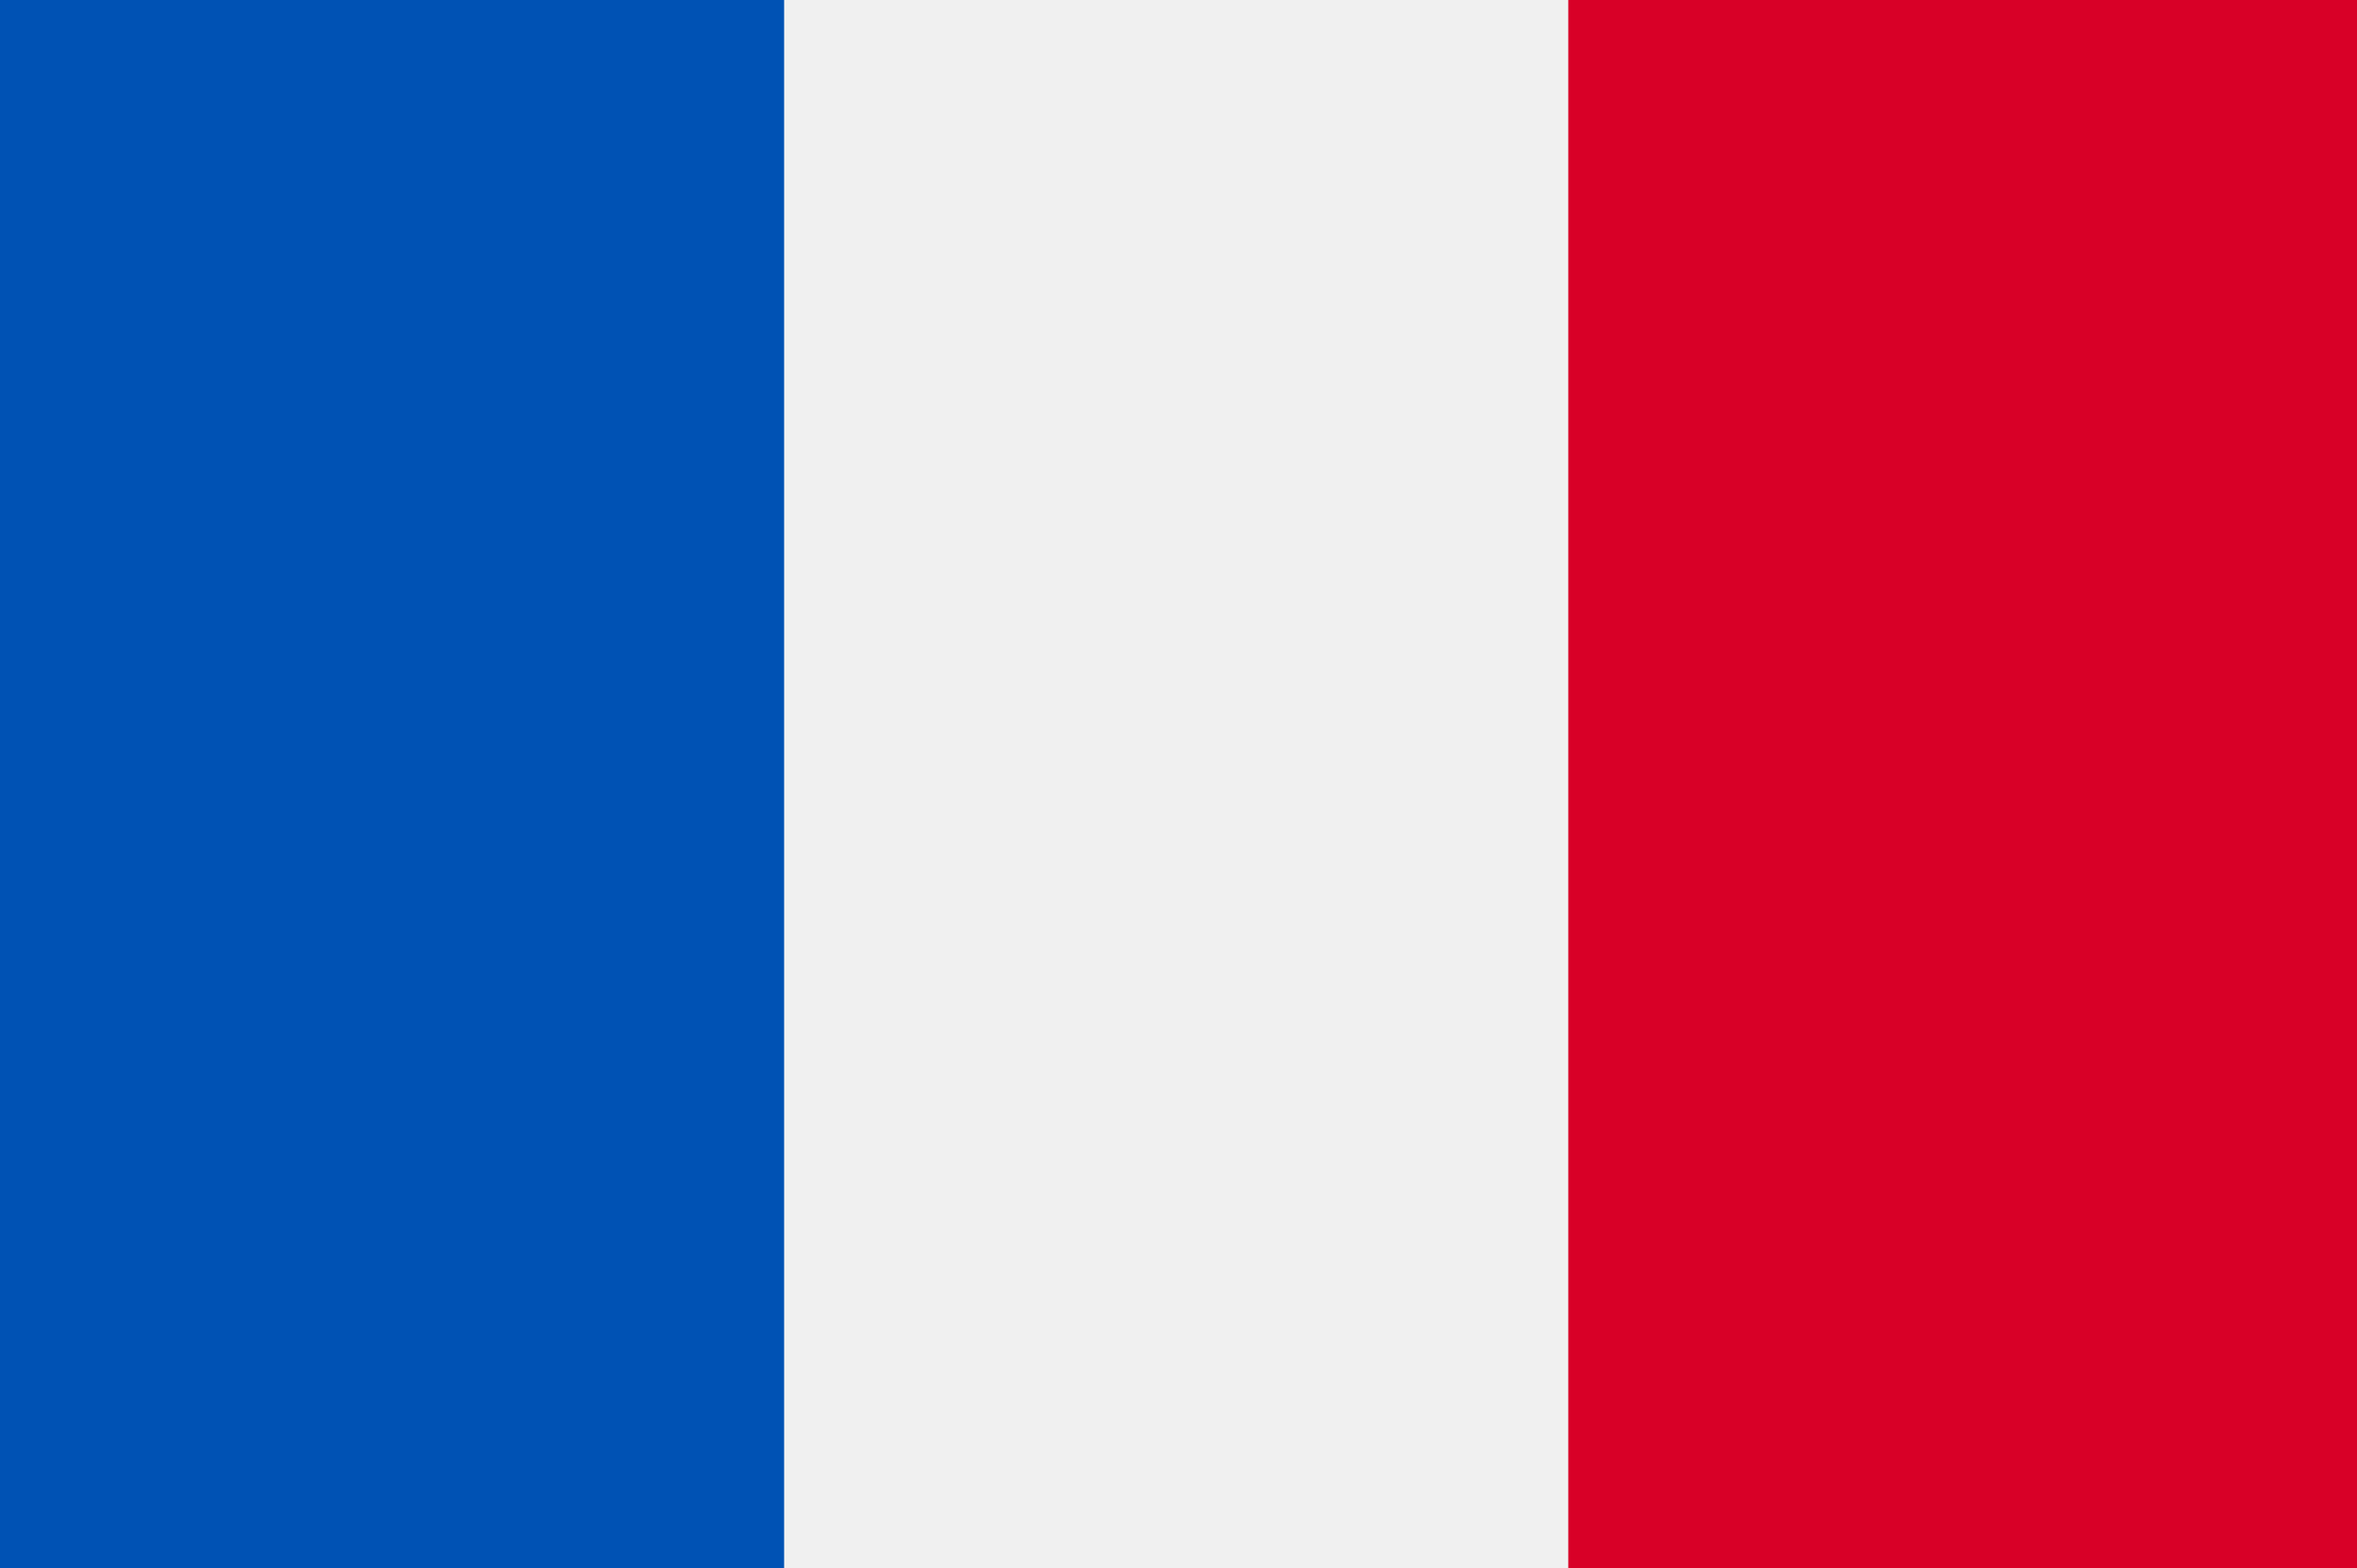
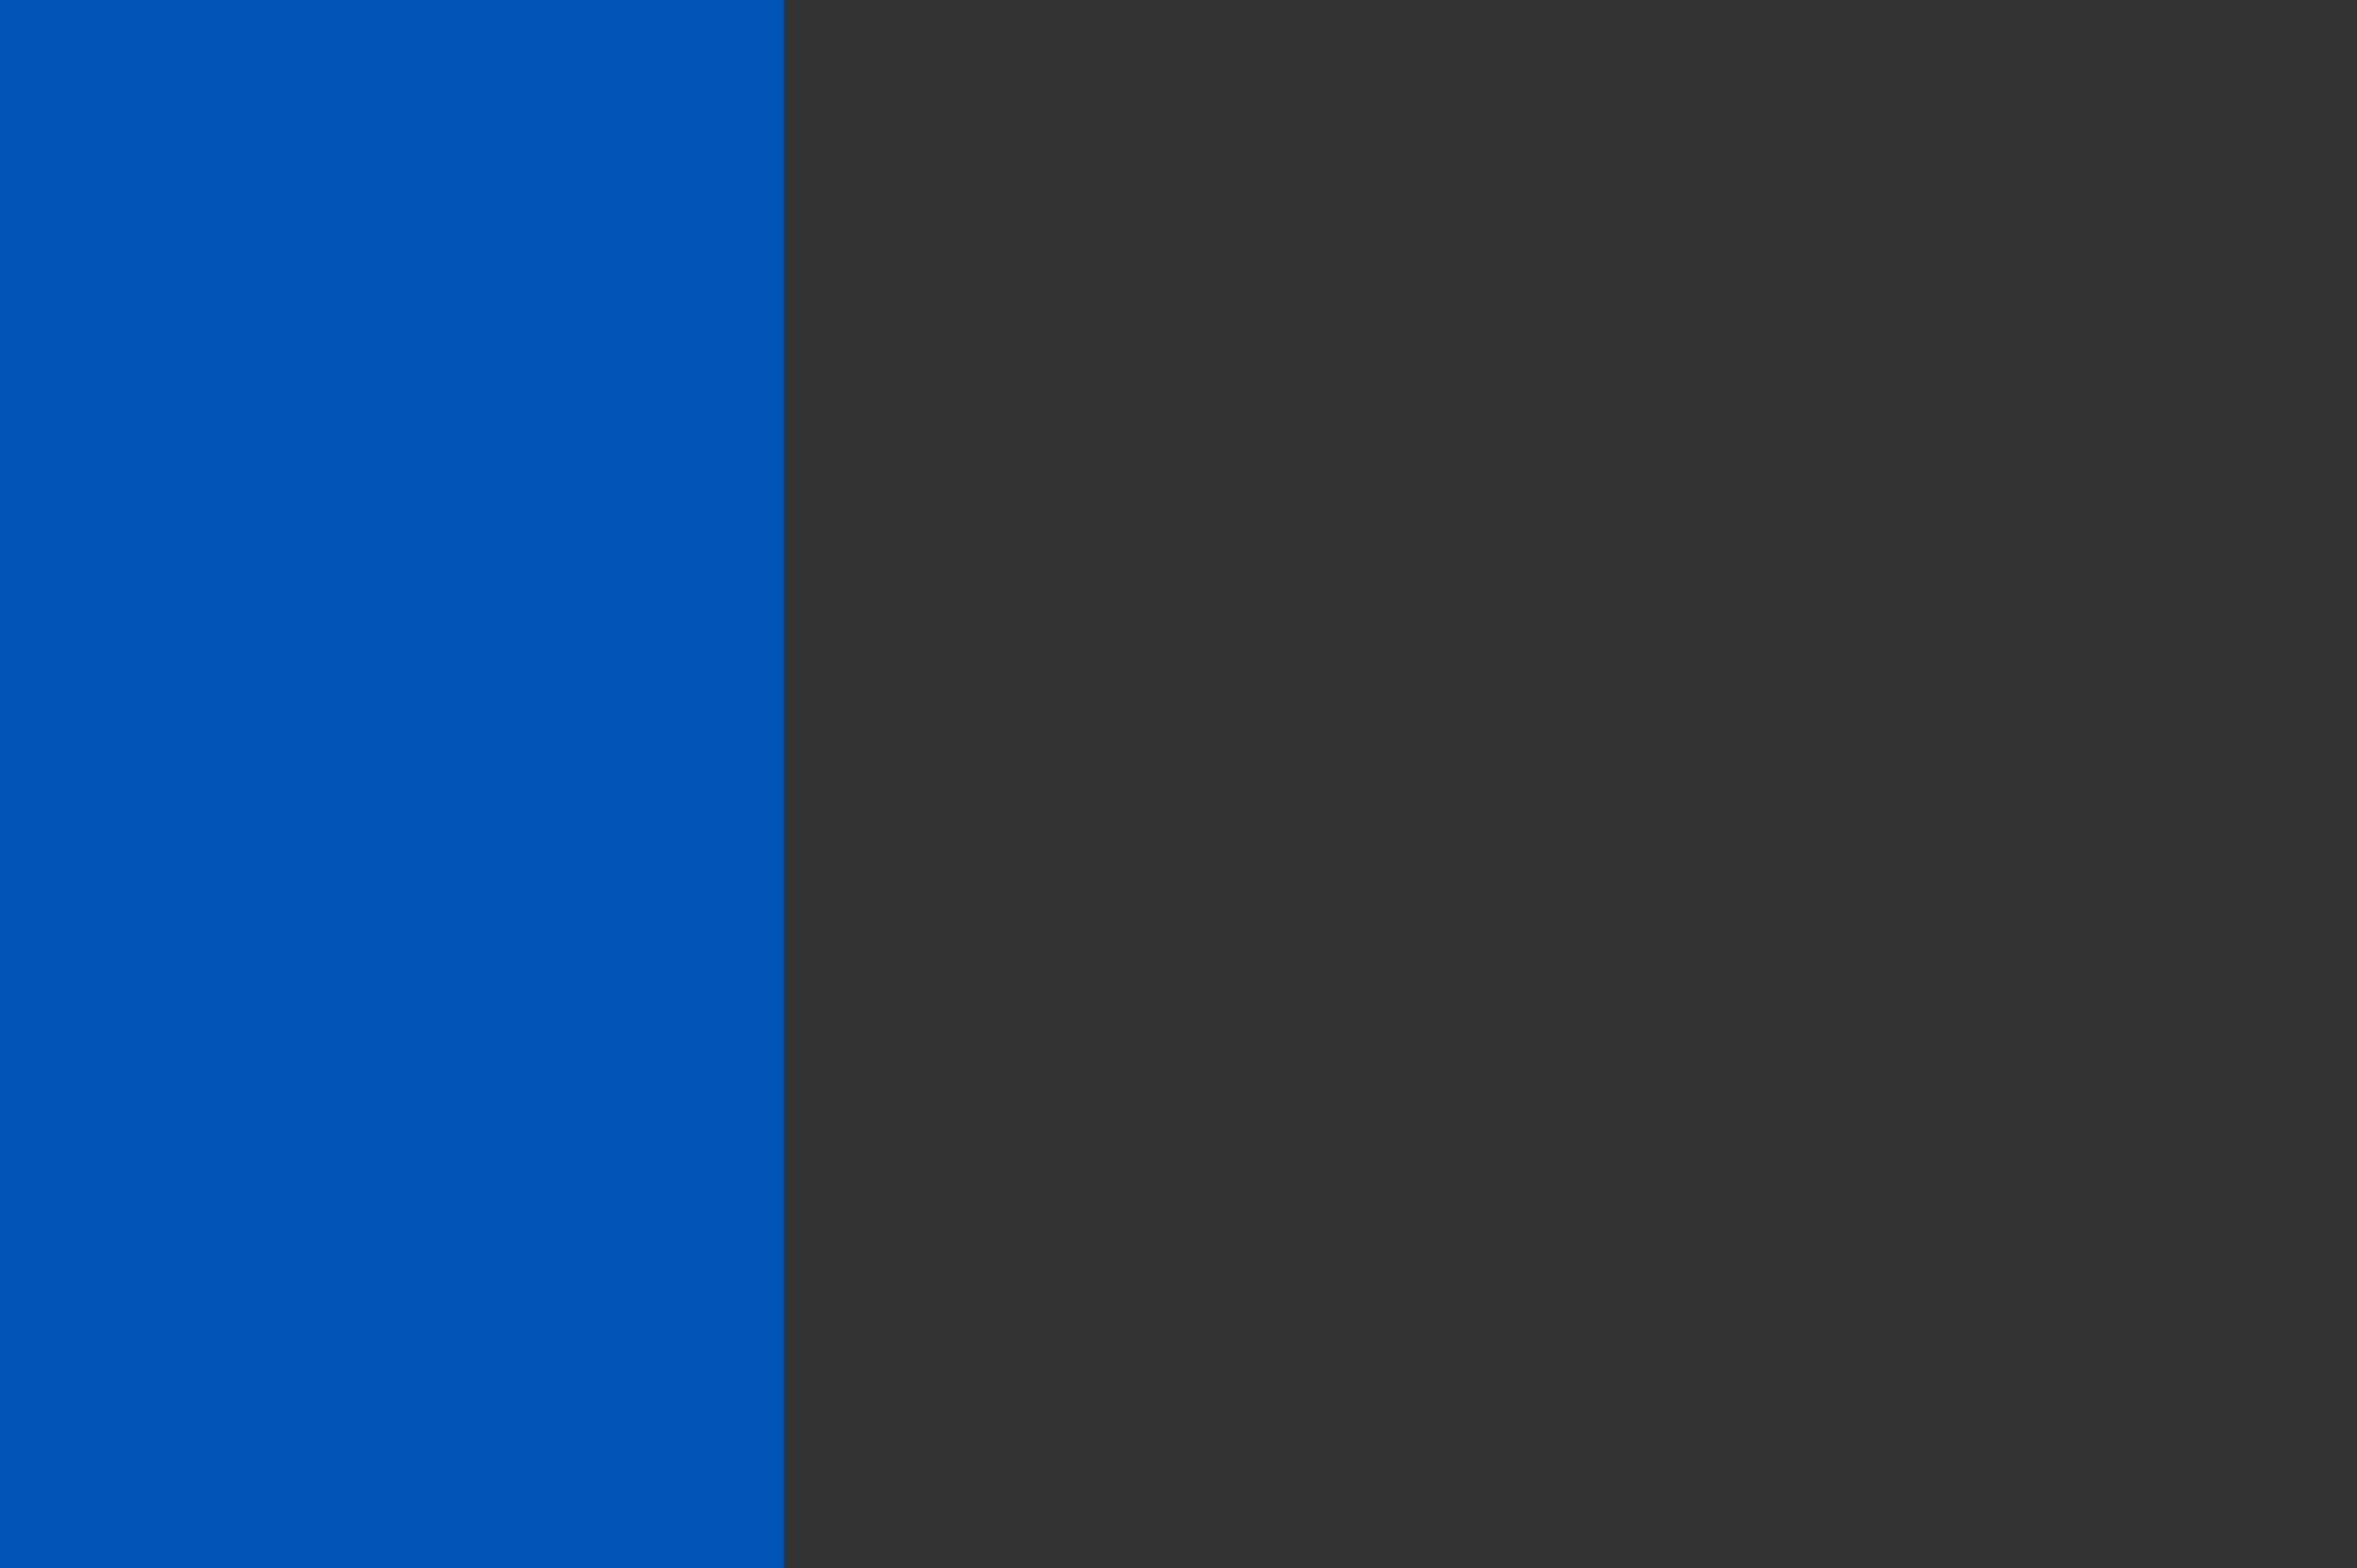
<svg xmlns="http://www.w3.org/2000/svg" viewBox="0 0 513 341.34">
  <rect x="0" y="0" width="513" height="341.34" fill="#333333" stroke="none" />
  <defs>
    <style>.cls-1{fill:#f0f0f0;}.cls-2{fill:#0052b4;}.cls-3{fill:#d80027;}</style>
  </defs>
  <title>flag-fr</title>
  <g id="Layer_11" data-name="Layer 11">
-     <rect class="cls-1" width="512" height="341.34" />
    <rect class="cls-2" width="170.66" height="341.34" />
-     <rect class="cls-3" x="341.34" width="171.66" height="341.34" />
  </g>
</svg>